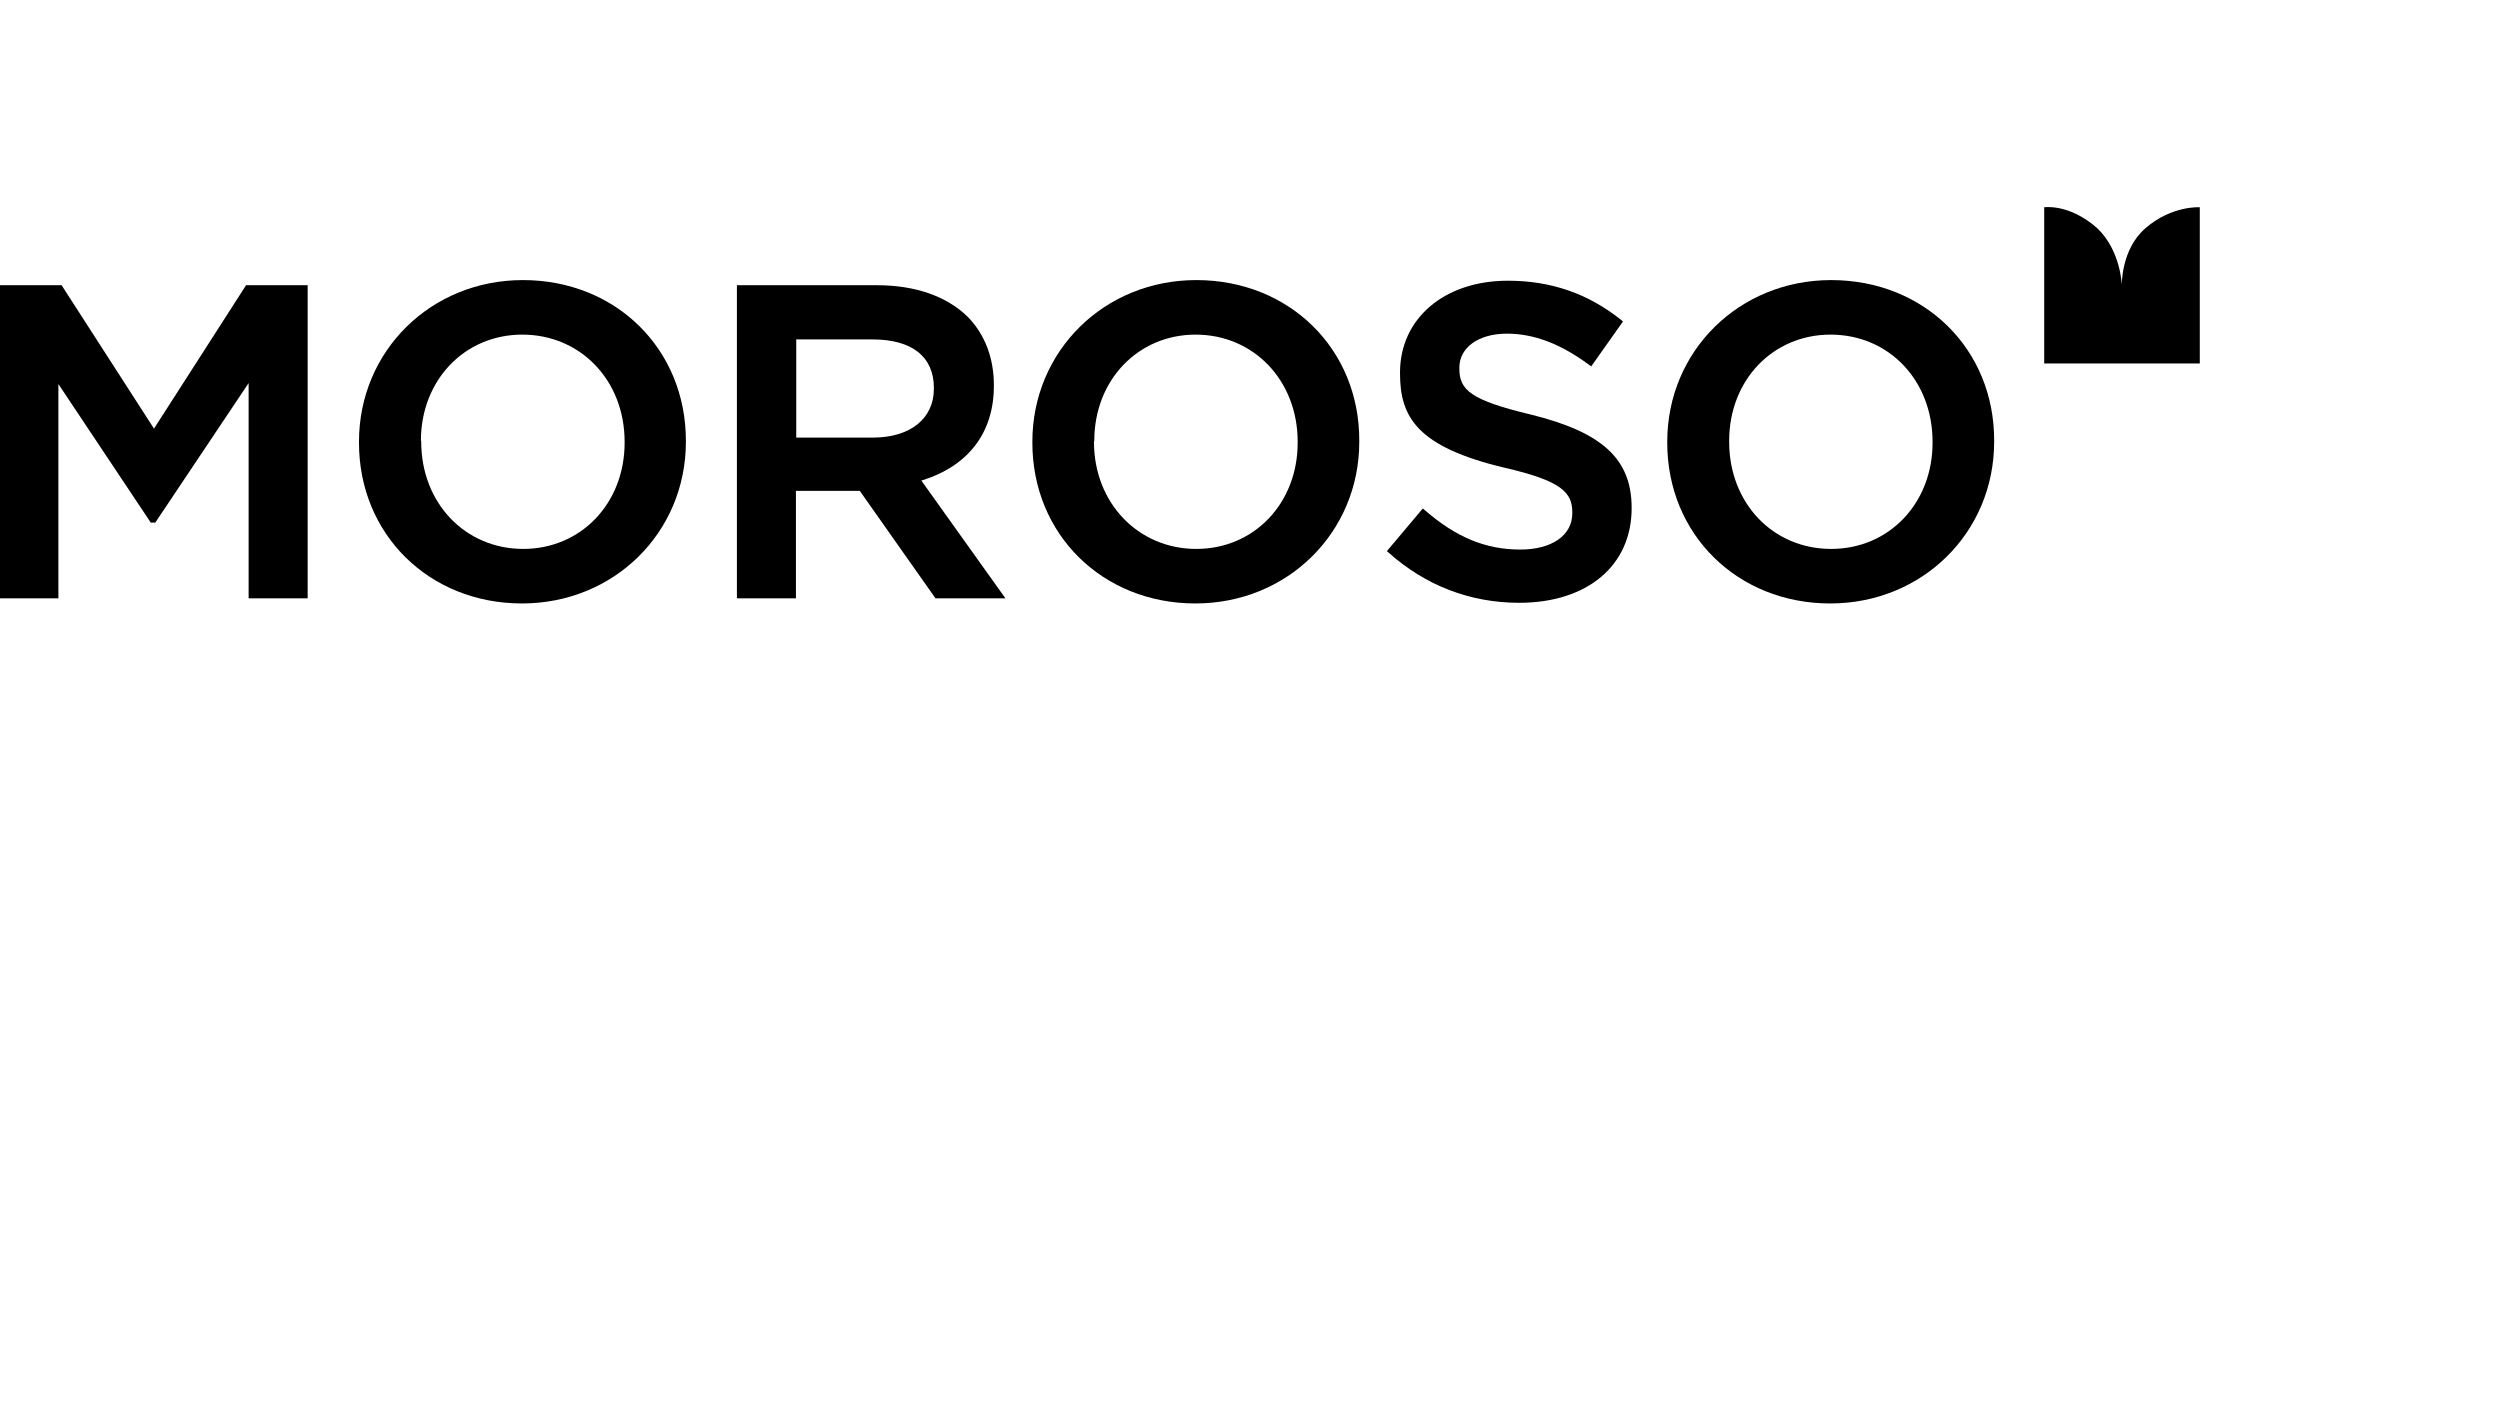
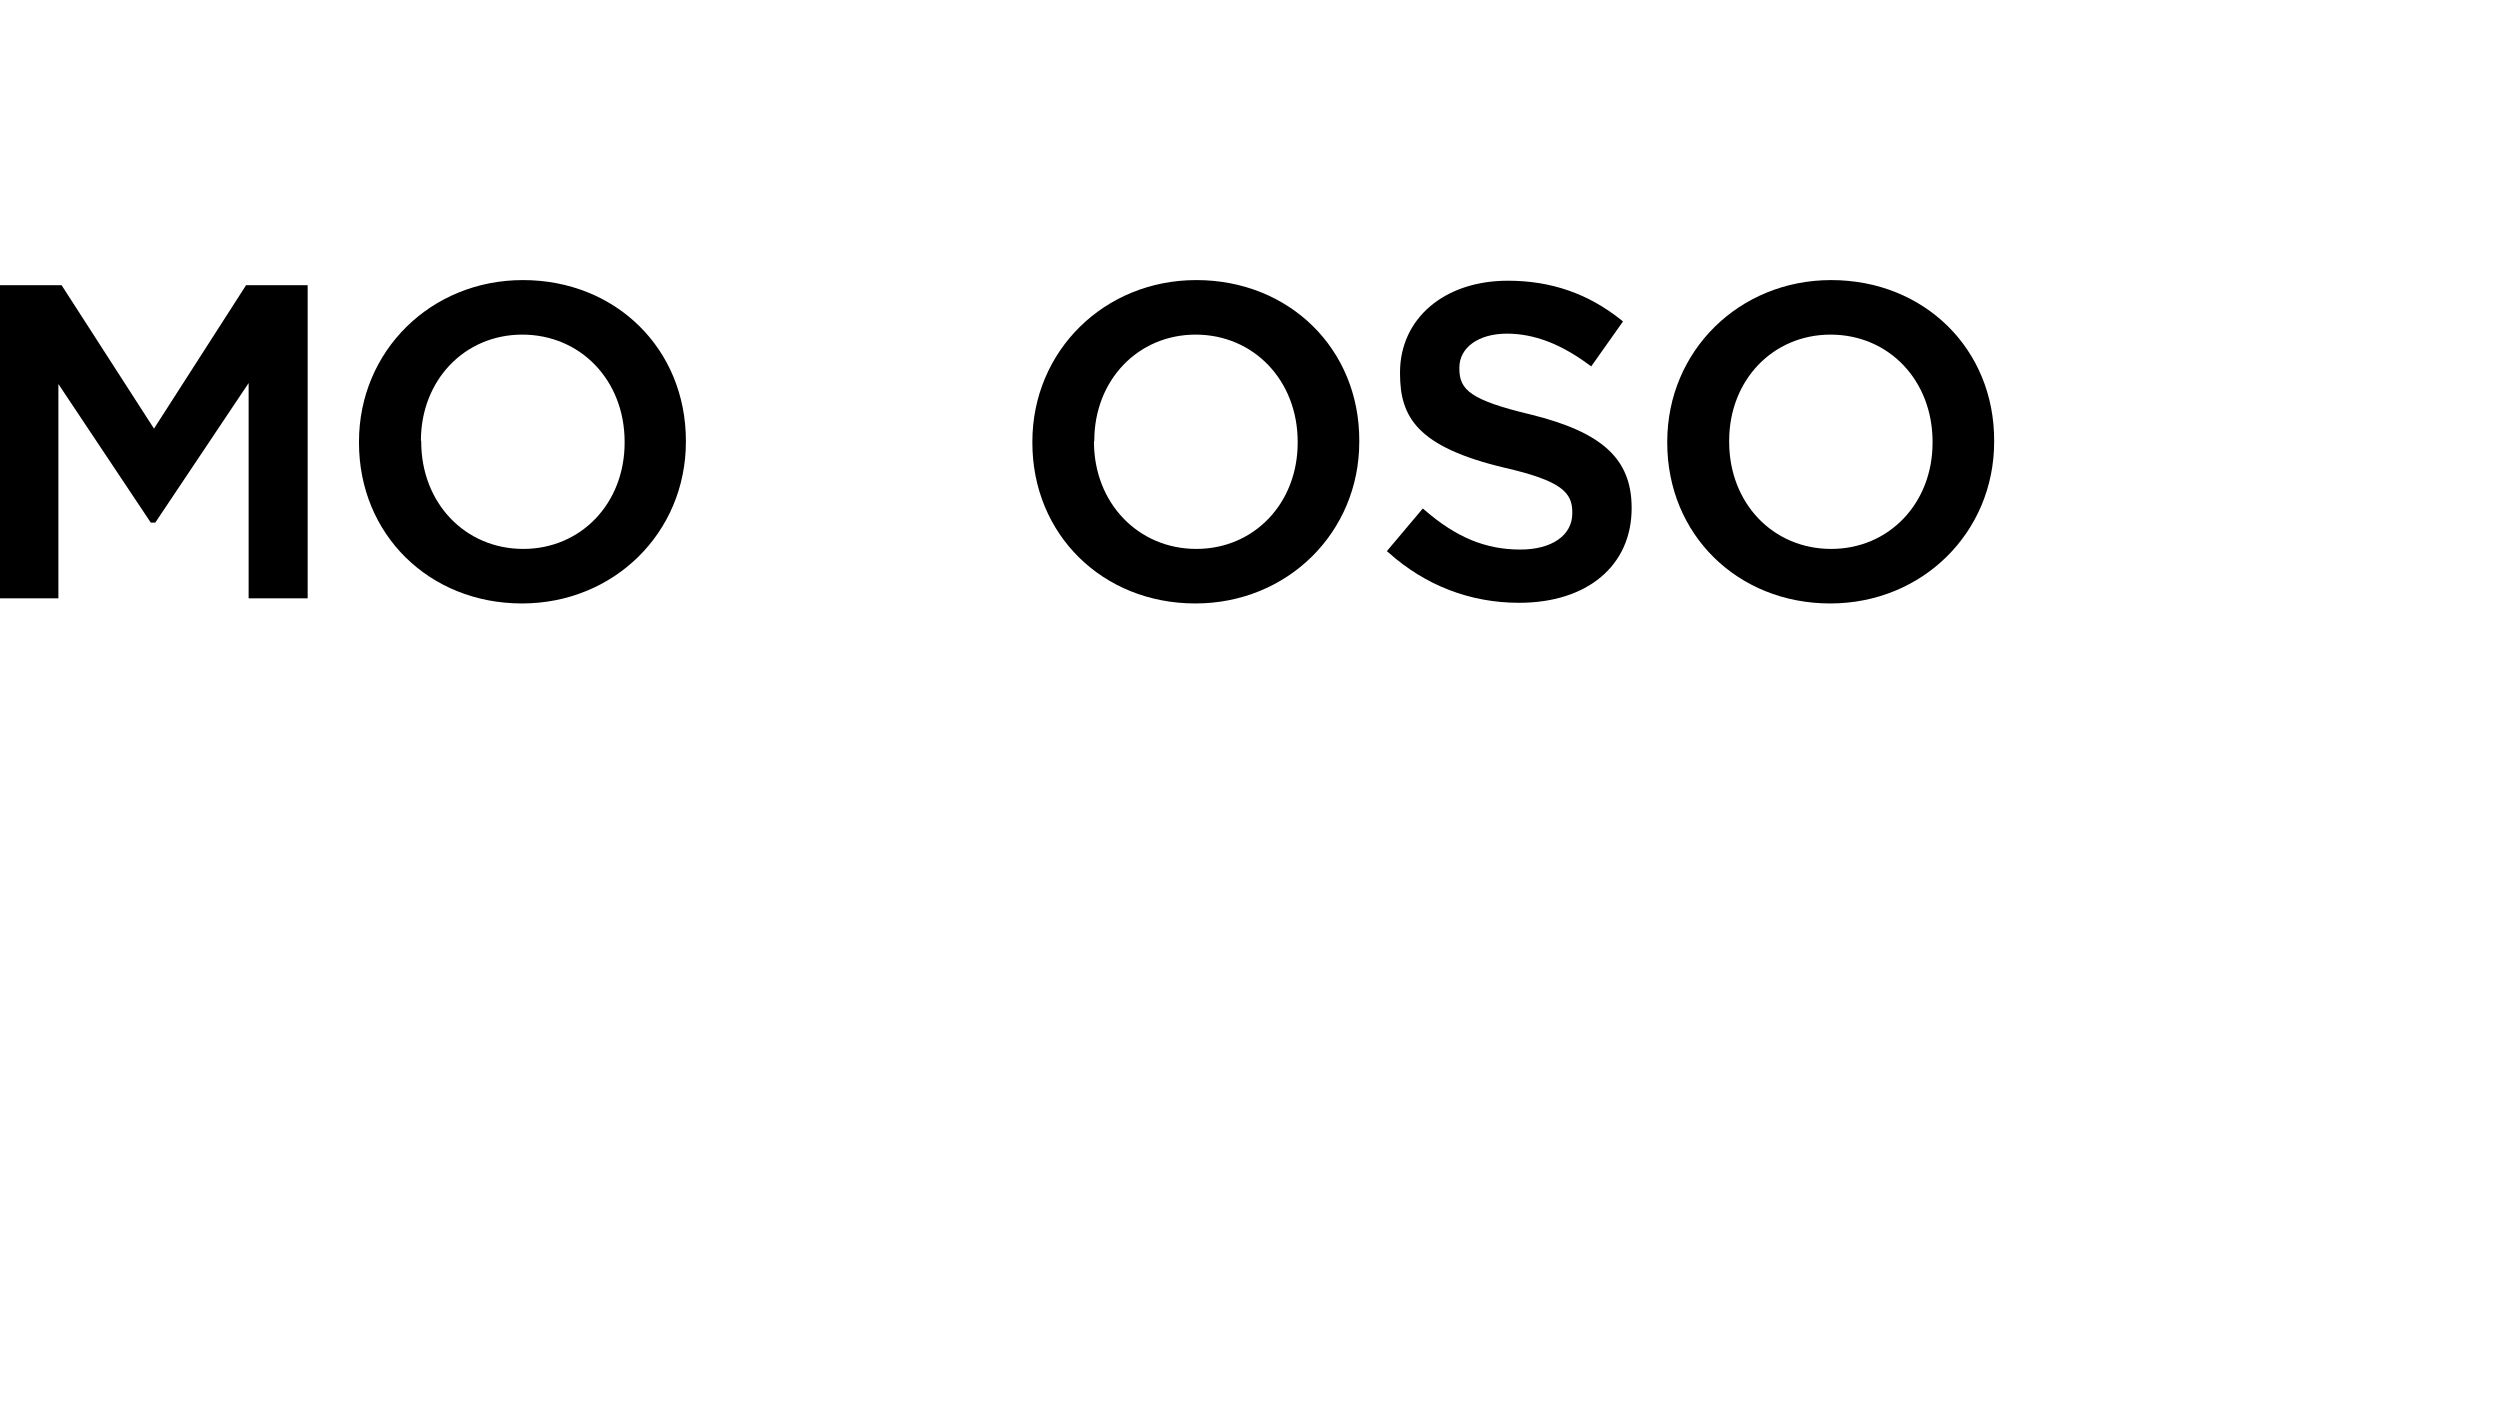
<svg xmlns="http://www.w3.org/2000/svg" id="Ebene_1" viewBox="0 0 483 272">
  <polygon points="29.751 82.809 11.9 55.103 0 55.103 0 115.596 11.28 115.596 11.28 74.193 29.131 100.969 29.999 100.969 48.035 74.007 48.035 115.596 59.439 115.596 59.439 55.103 47.539 55.103 29.751 82.809" style="fill:#000; stroke-width:0px;" />
-   <path d="M425,70.226v-30.184s-5.392-.372-10.475,4.029c-4.772,4.091-4.587,11.033-4.587,11.033,0,0-.186-6.694-4.772-11.033-5.392-4.772-10.227-4.029-10.227-4.029v30.184h30.061Z" style="fill:#000; stroke-width:0px;" />
  <path d="M81.318,85.164c0-11.714,8.429-20.516,19.586-20.516,11.28,0,19.772,8.863,19.772,20.701v.186c0,11.714-8.429,20.516-19.586,20.516-11.218,0-19.71-8.863-19.71-20.701v-.186h-.062ZM101.028,54.112c-17.788,0-31.672,13.698-31.672,31.238v.186c0,17.726,13.574,31.052,31.486,31.052,17.788,0,31.672-13.698,31.672-31.238v-.186c0-17.726-13.512-31.052-31.486-31.052" style="fill:#000; stroke-width:0px;" />
-   <path d="M153.835,65.578h14.751c7.624,0,11.838,3.347,11.838,9.359v.186c0,5.764-4.587,9.421-11.776,9.421h-14.813v-18.966ZM192.015,74.565v-.186c0-5.206-1.735-9.793-5.082-13.202-4.091-3.967-10.103-6.074-17.54-6.074h-27.023v60.493h11.404v-20.763h12.334l14.627,20.763h13.512l-16.239-22.747c9.111-2.789,14.008-9.297,14.008-18.284" style="fill:#000; stroke-width:0px;" />
  <path d="M211.415,85.164c0-11.714,8.429-20.516,19.586-20.516,11.218,0,19.71,8.863,19.71,20.701v.186c0,11.714-8.429,20.516-19.586,20.516-11.218,0-19.772-8.863-19.772-20.701l.062-.186h0ZM231.125,54.112c-17.788,0-31.672,13.698-31.672,31.238v.186c0,17.726,13.574,31.052,31.486,31.052,17.788,0,31.672-13.698,31.672-31.238v-.186c.062-17.726-13.512-31.052-31.486-31.052" style="fill:#000; stroke-width:0px;" />
  <path d="M295.709,80.081c-11.652-2.789-13.76-4.772-13.76-8.863v-.186c0-3.905,3.719-6.57,9.173-6.57,5.268,0,10.413,1.983,15.867,6.012l.434.31,6.136-8.677-.372-.31c-6.384-5.082-13.512-7.562-21.879-7.562-12.272,0-20.825,7.314-20.825,17.726v.186c0,8.429,3.285,14.194,20.206,18.222,11.095,2.541,13.078,4.834,13.078,8.615v.186c0,4.277-3.967,7.004-10.041,7.004-6.694,0-12.396-2.355-18.47-7.624l-.372-.31-6.942,8.243.372.31c7.066,6.322,15.743,9.669,25.164,9.669,13.202,0,21.755-7.19,21.755-18.284v-.186c-.062-9.359-5.702-14.503-19.524-17.912" style="fill:#000; stroke-width:0px;" />
  <path d="M334.075,85.164c0-11.714,8.429-20.516,19.586-20.516,11.28,0,19.71,8.863,19.71,20.701v.186c0,11.714-8.429,20.516-19.586,20.516-11.28,0-19.71-8.863-19.71-20.701v-.186ZM353.784,54.112c-17.788,0-31.672,13.698-31.672,31.238v.186c0,17.726,13.574,31.052,31.486,31.052,17.788,0,31.672-13.698,31.672-31.238v-.186c.062-17.726-13.512-31.052-31.486-31.052" style="fill:#000; stroke-width:0px;" />
</svg>